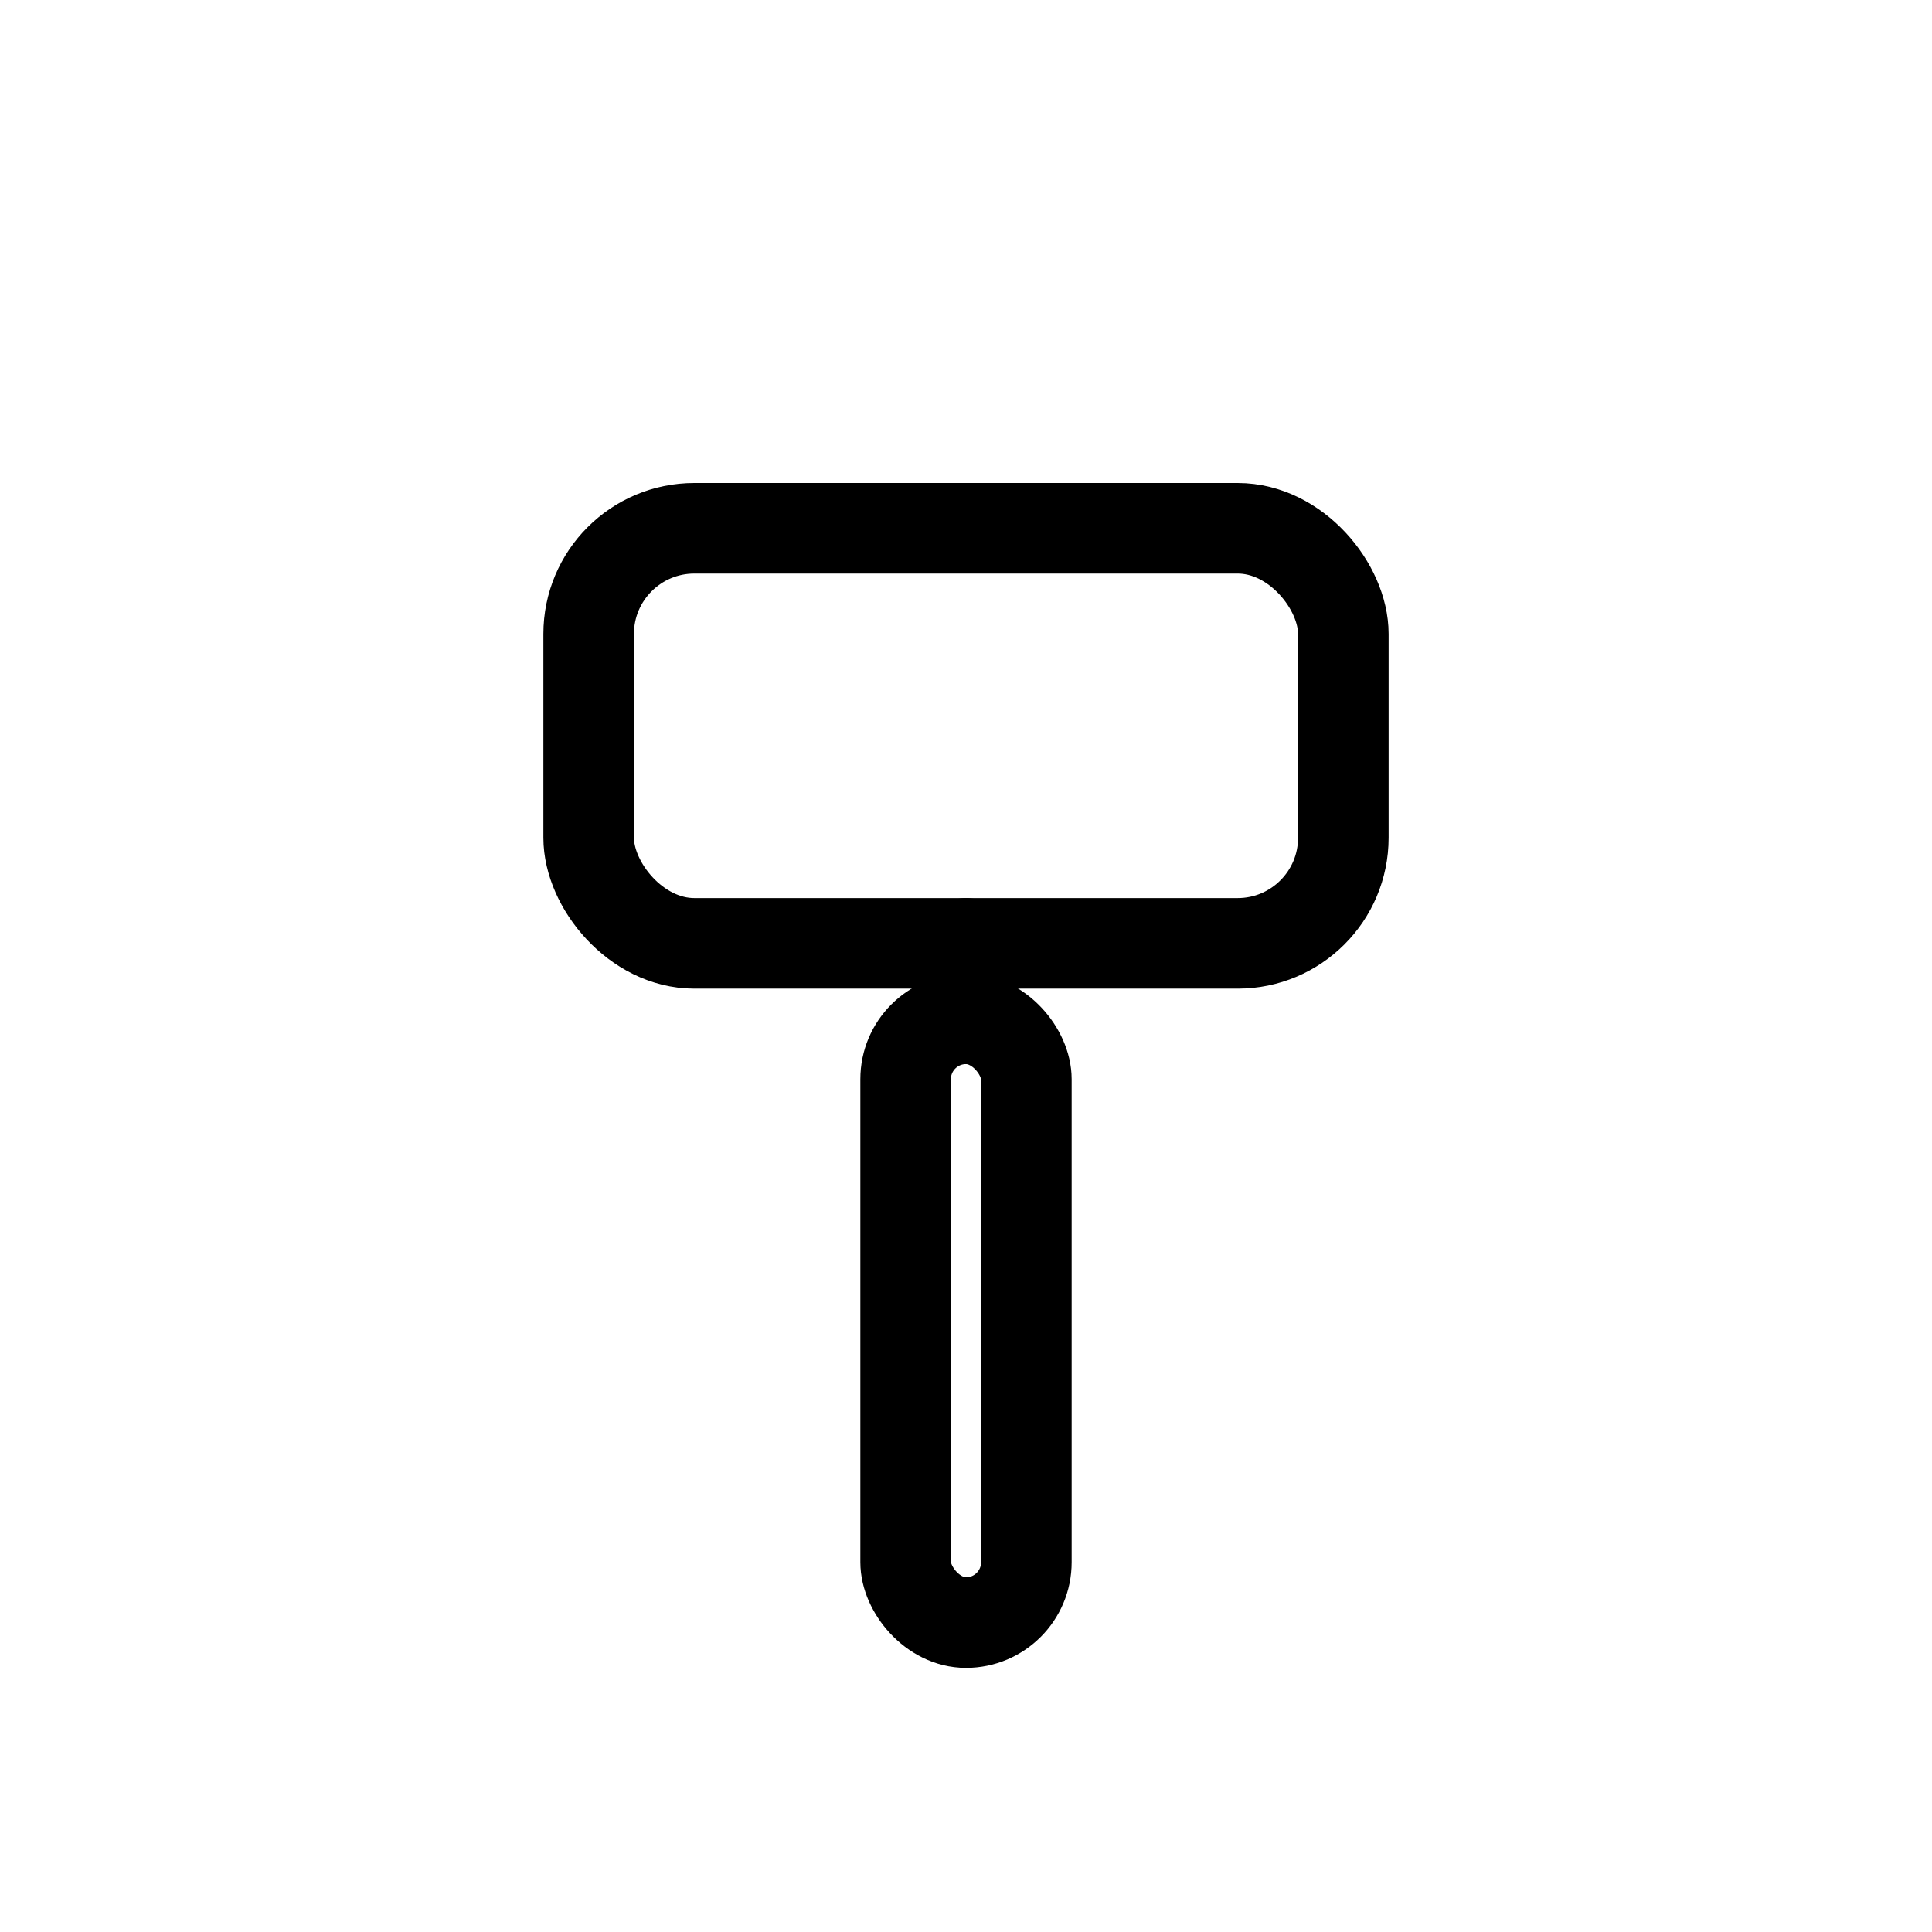
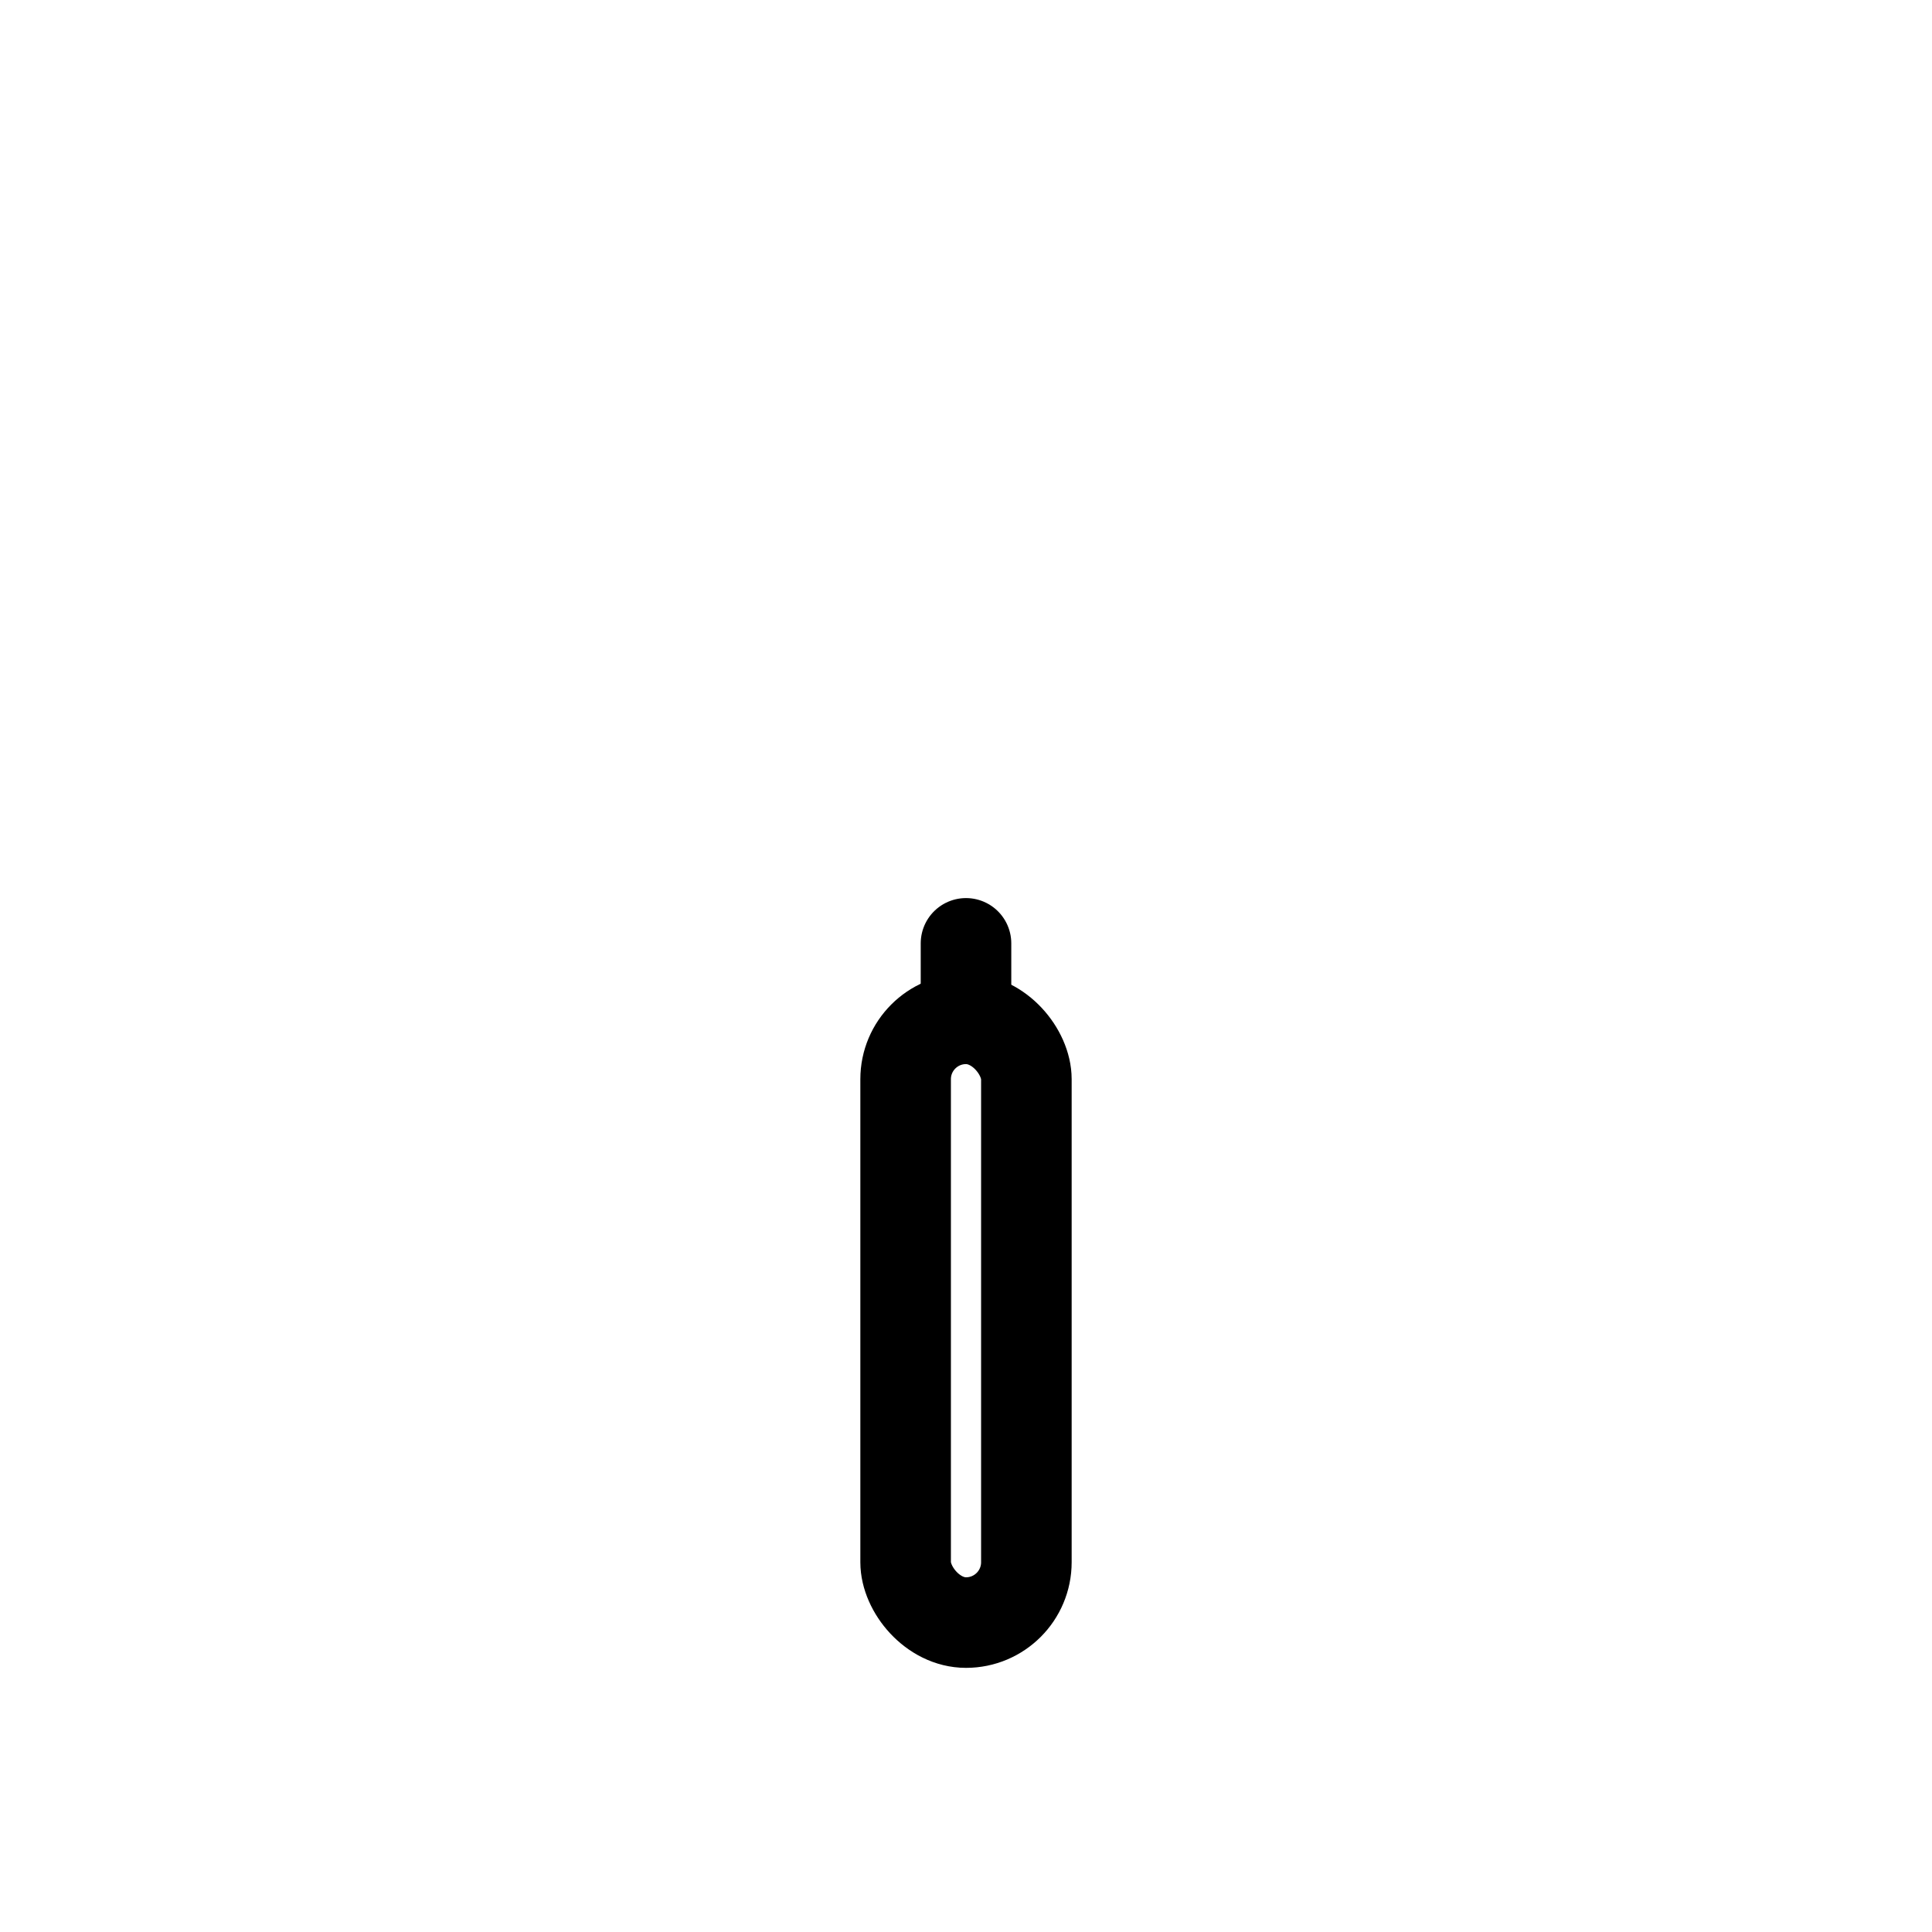
<svg xmlns="http://www.w3.org/2000/svg" width="75px" height="75px" viewBox="0 0 512 512" role="img" aria-label="craftsmanship_mallet_centered_75">
  <g fill="none" stroke="#000000" stroke-width="24" stroke-linecap="round" stroke-linejoin="round">
-     <rect x="156" y="140" width="200" height="110" rx="28" ry="28" />
    <path d="M256 250 L256 270" />
    <rect x="240" y="270" width="32" height="160" rx="16" ry="16" />
  </g>
</svg>